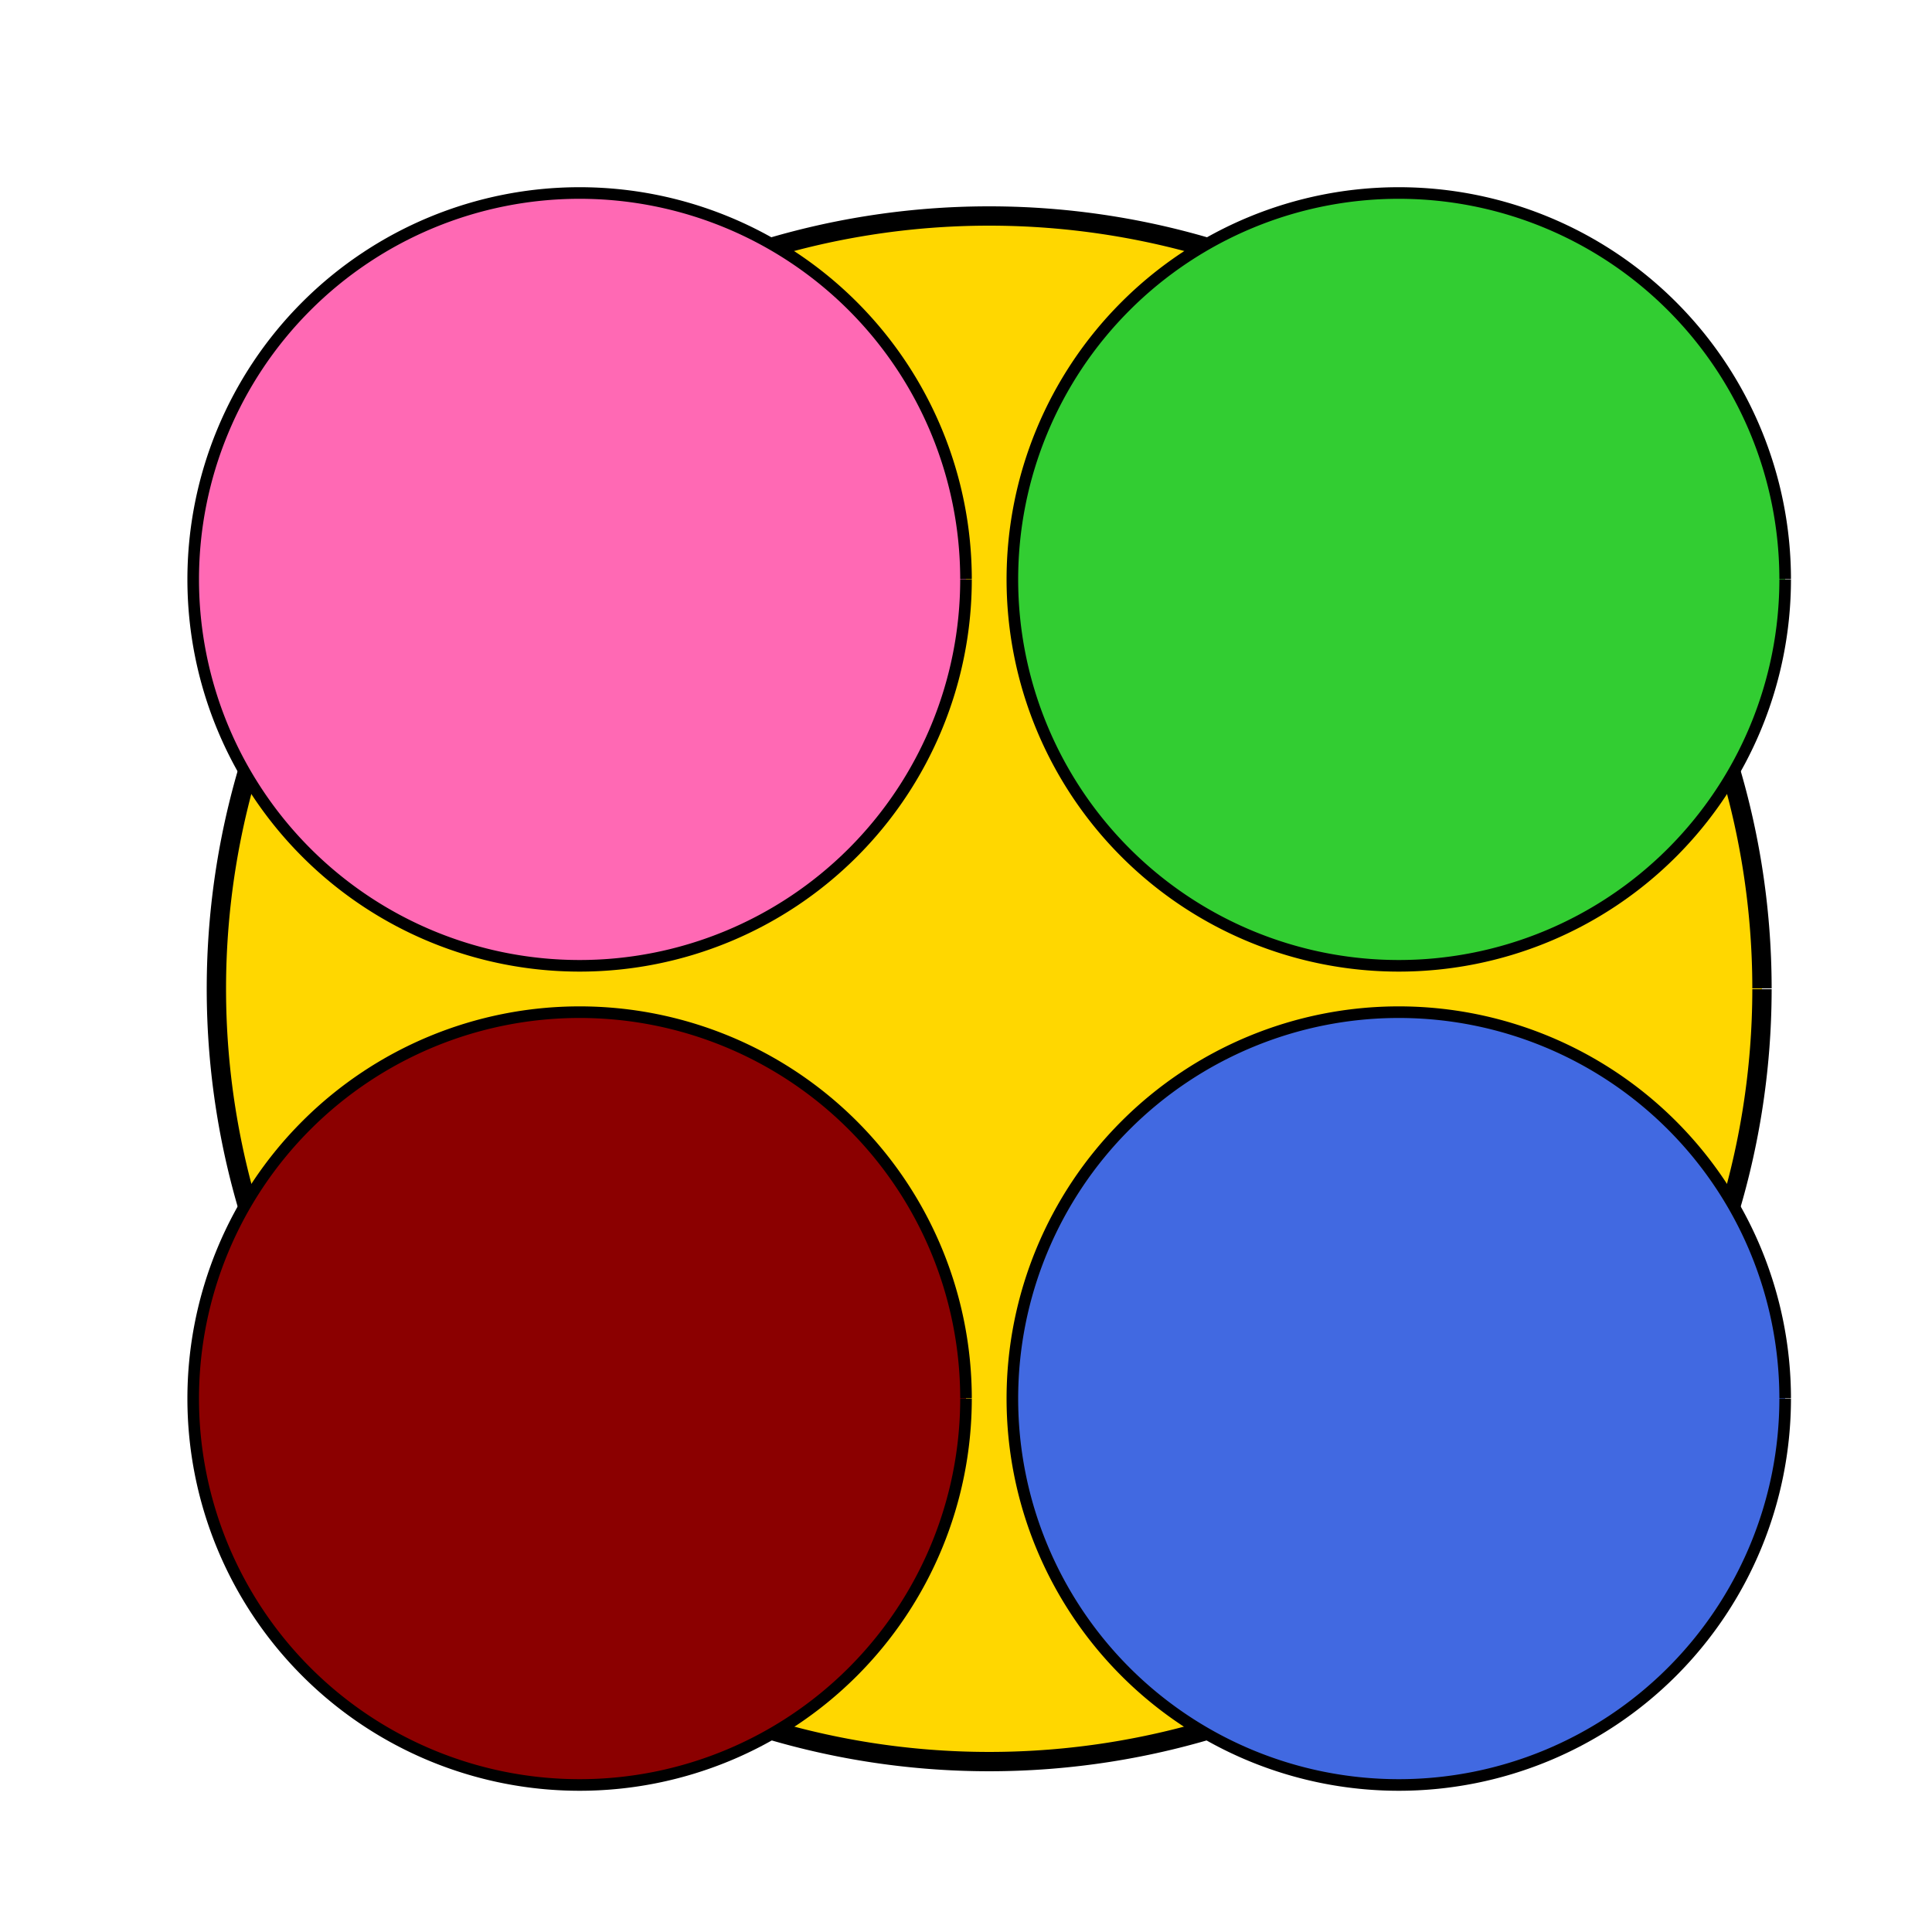
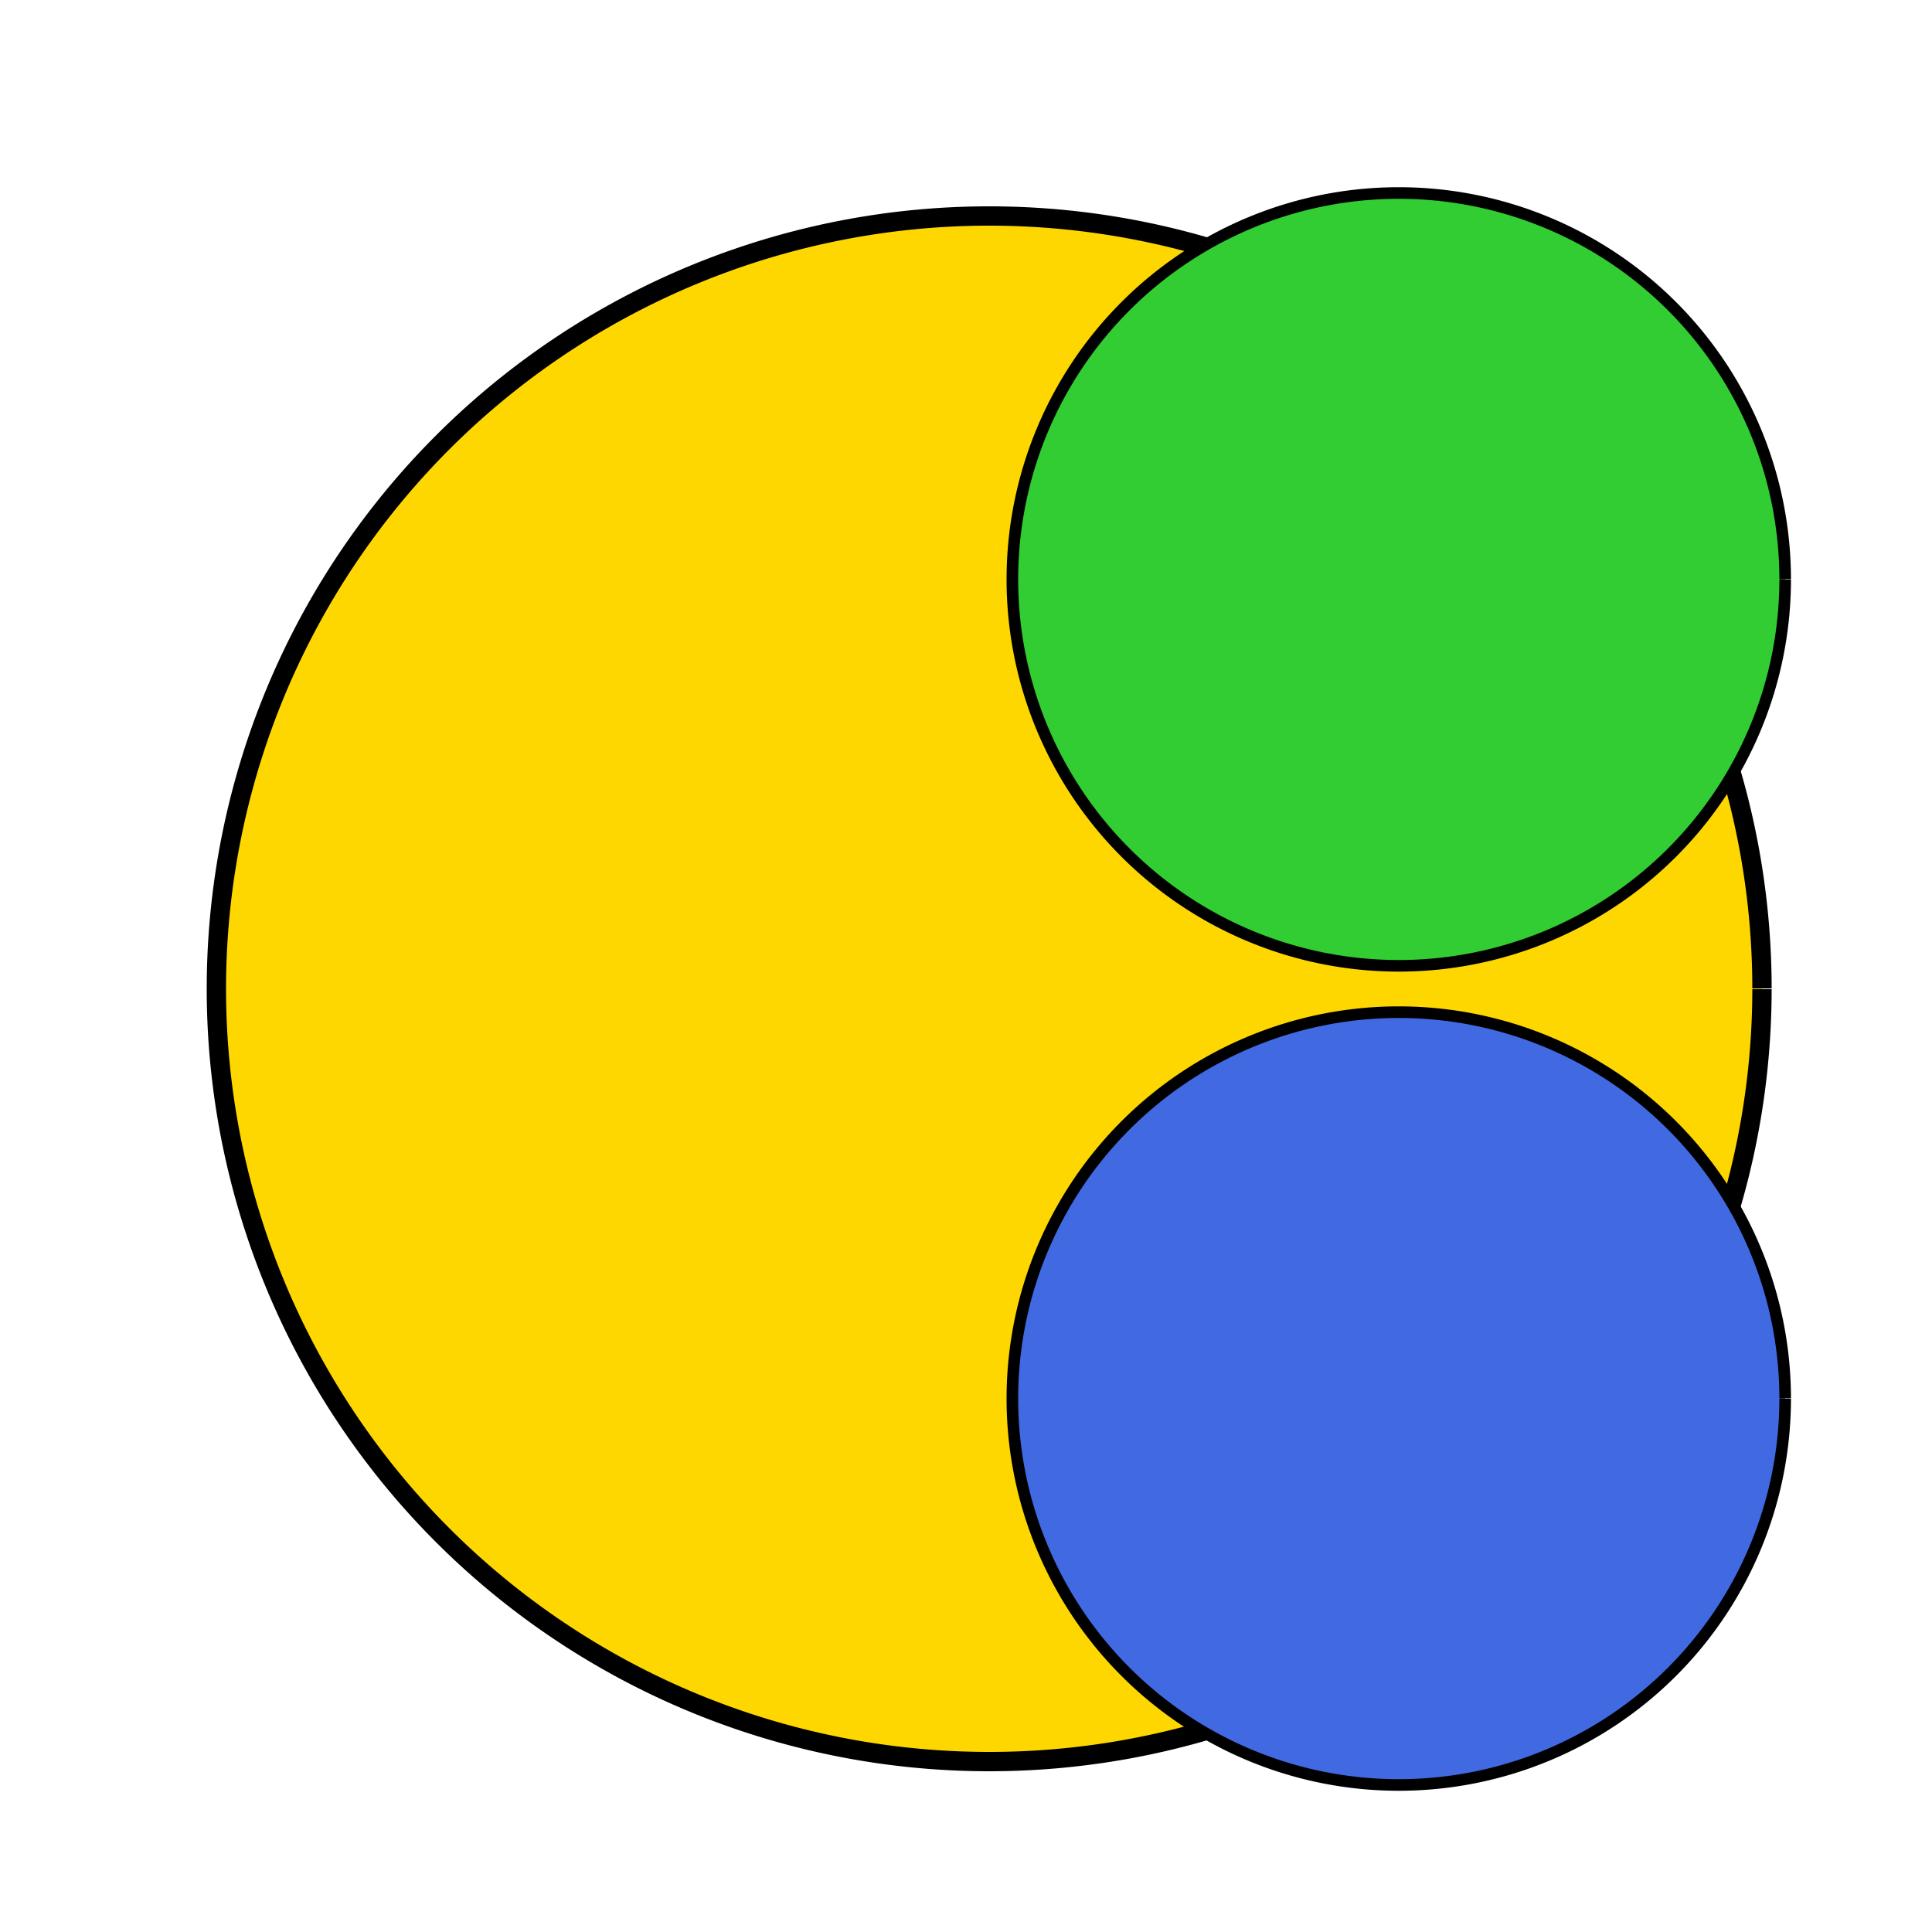
<svg xmlns="http://www.w3.org/2000/svg" width="500" height="500">
  <defs />
  <g>
    <path fill="#FFD700" stroke="#000000" paint-order="fill stroke markers" d=" M 456 256 A 200 200 0 1 1 456 255.8" stroke-miterlimit="10" stroke-width="5" stroke-dasharray="" />
-     <path fill="#FF69B4" stroke="#000000" paint-order="fill stroke markers" d=" M 250 150 A 100 100 0 1 1 250 149.9" stroke-miterlimit="10" stroke-width="3" stroke-dasharray="" />
    <path fill="#32CD32" stroke="#000000" paint-order="fill stroke markers" d=" M 462 150 A 100 100 0 1 1 462 149.9" stroke-miterlimit="10" stroke-width="3" stroke-dasharray="" />
-     <path fill="#8B0000" stroke="#000000" paint-order="fill stroke markers" d=" M 250 362 A 100 100 0 1 1 250 361.9" stroke-miterlimit="10" stroke-width="3" stroke-dasharray="" />
    <path fill="#4169E1" stroke="#000000" paint-order="fill stroke markers" d=" M 462 362 A 100 100 0 1 1 462 361.9" stroke-miterlimit="10" stroke-width="3" stroke-dasharray="" />
  </g>
</svg>